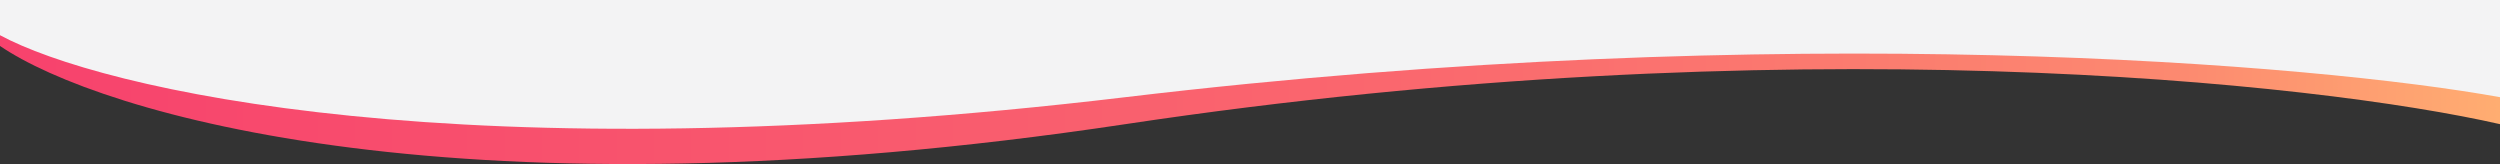
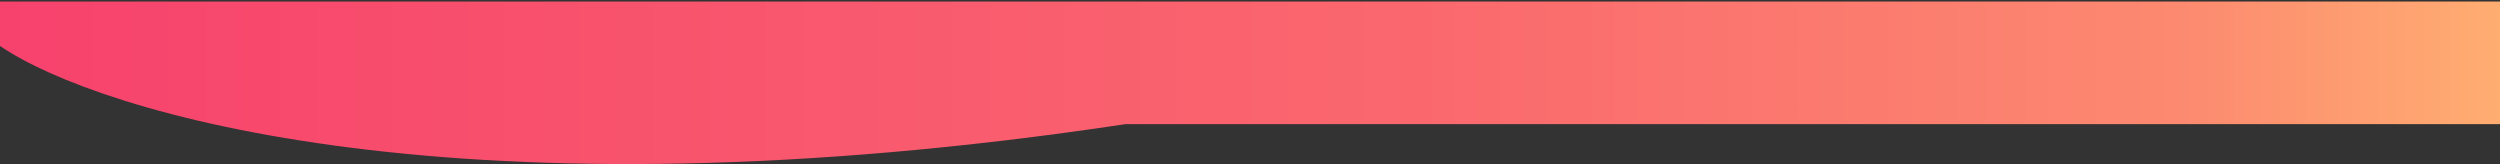
<svg xmlns="http://www.w3.org/2000/svg" width="1920" height="126" viewBox="0 0 1920 126" fill="none">
  <rect x="0" y="0" width="1920" height="126" fill="#333333" stroke="none" />
-   <path d="M864.268 95.359C355.481 171.891 76.095 87.202 0 35.291V1.178H1920V95.359C1780.08 63.471 1373.05 18.828 864.268 95.359Z" fill="url(#paint0_linear_1_335)" />
-   <path d="M864.268 74.634C355.481 135.282 76.095 68.17 0 27.033V0H1920V74.634C1780.08 49.364 1373.05 13.987 864.268 74.634Z" fill="#F3F3F4" />
+   <path d="M864.268 95.359C355.481 171.891 76.095 87.202 0 35.291V1.178H1920V95.359Z" fill="url(#paint0_linear_1_335)" />
  <defs>
    <linearGradient id="paint0_linear_1_335" x1="1.25086e-05" y1="64" x2="1920" y2="64" gradientUnits="userSpaceOnUse">
      <stop stop-color="#F7426D" />
      <stop offset="0.568" stop-color="#FA686E" />
      <stop offset="0.87" stop-color="#FC8970" />
      <stop offset="1" stop-color="#FFAD71" />
    </linearGradient>
  </defs>
</svg>